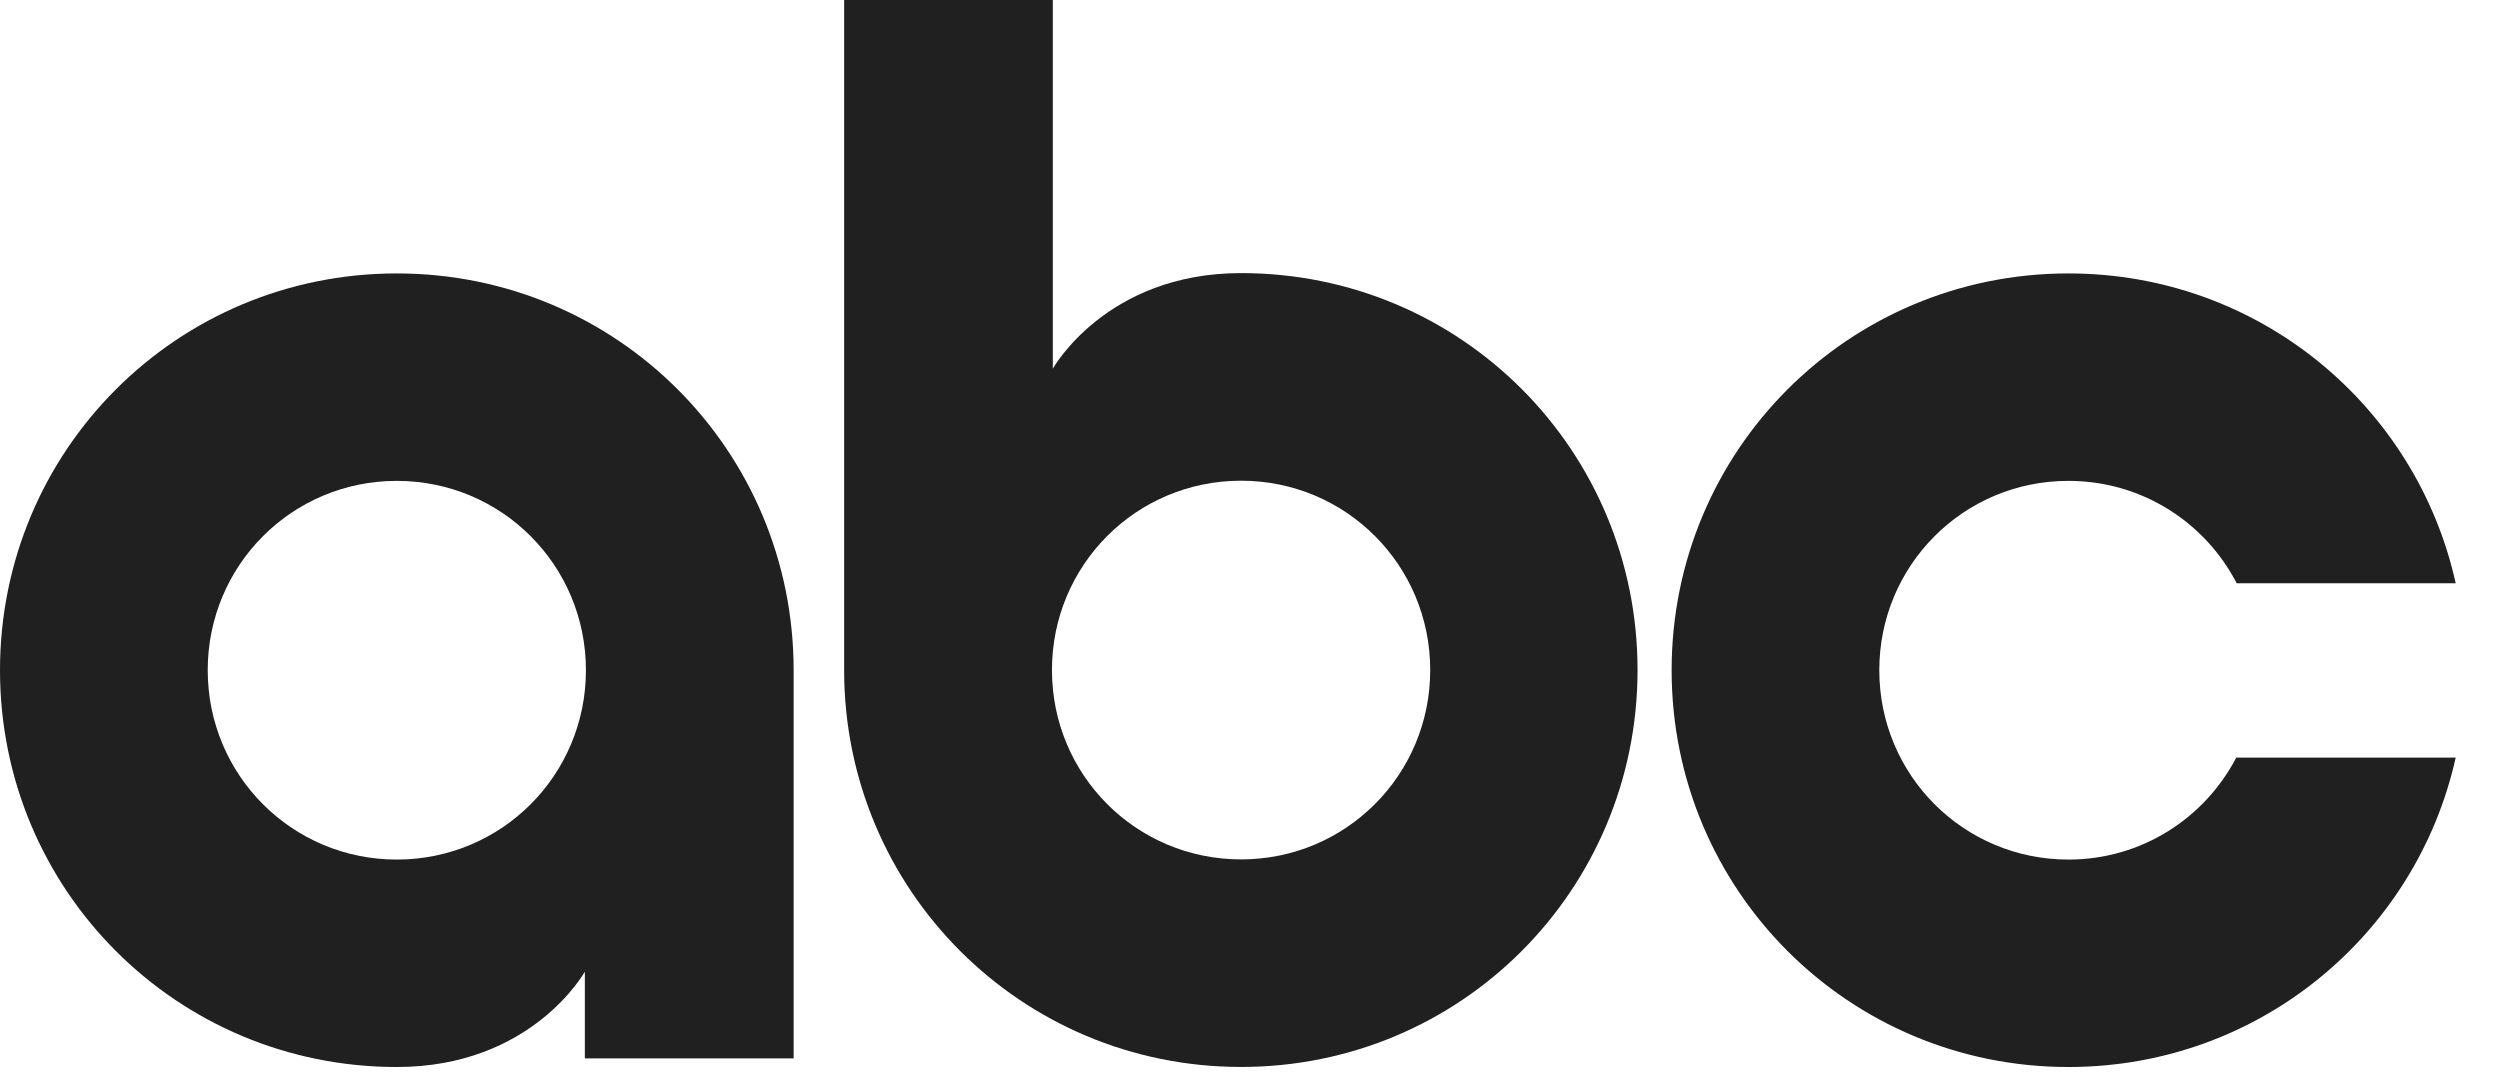
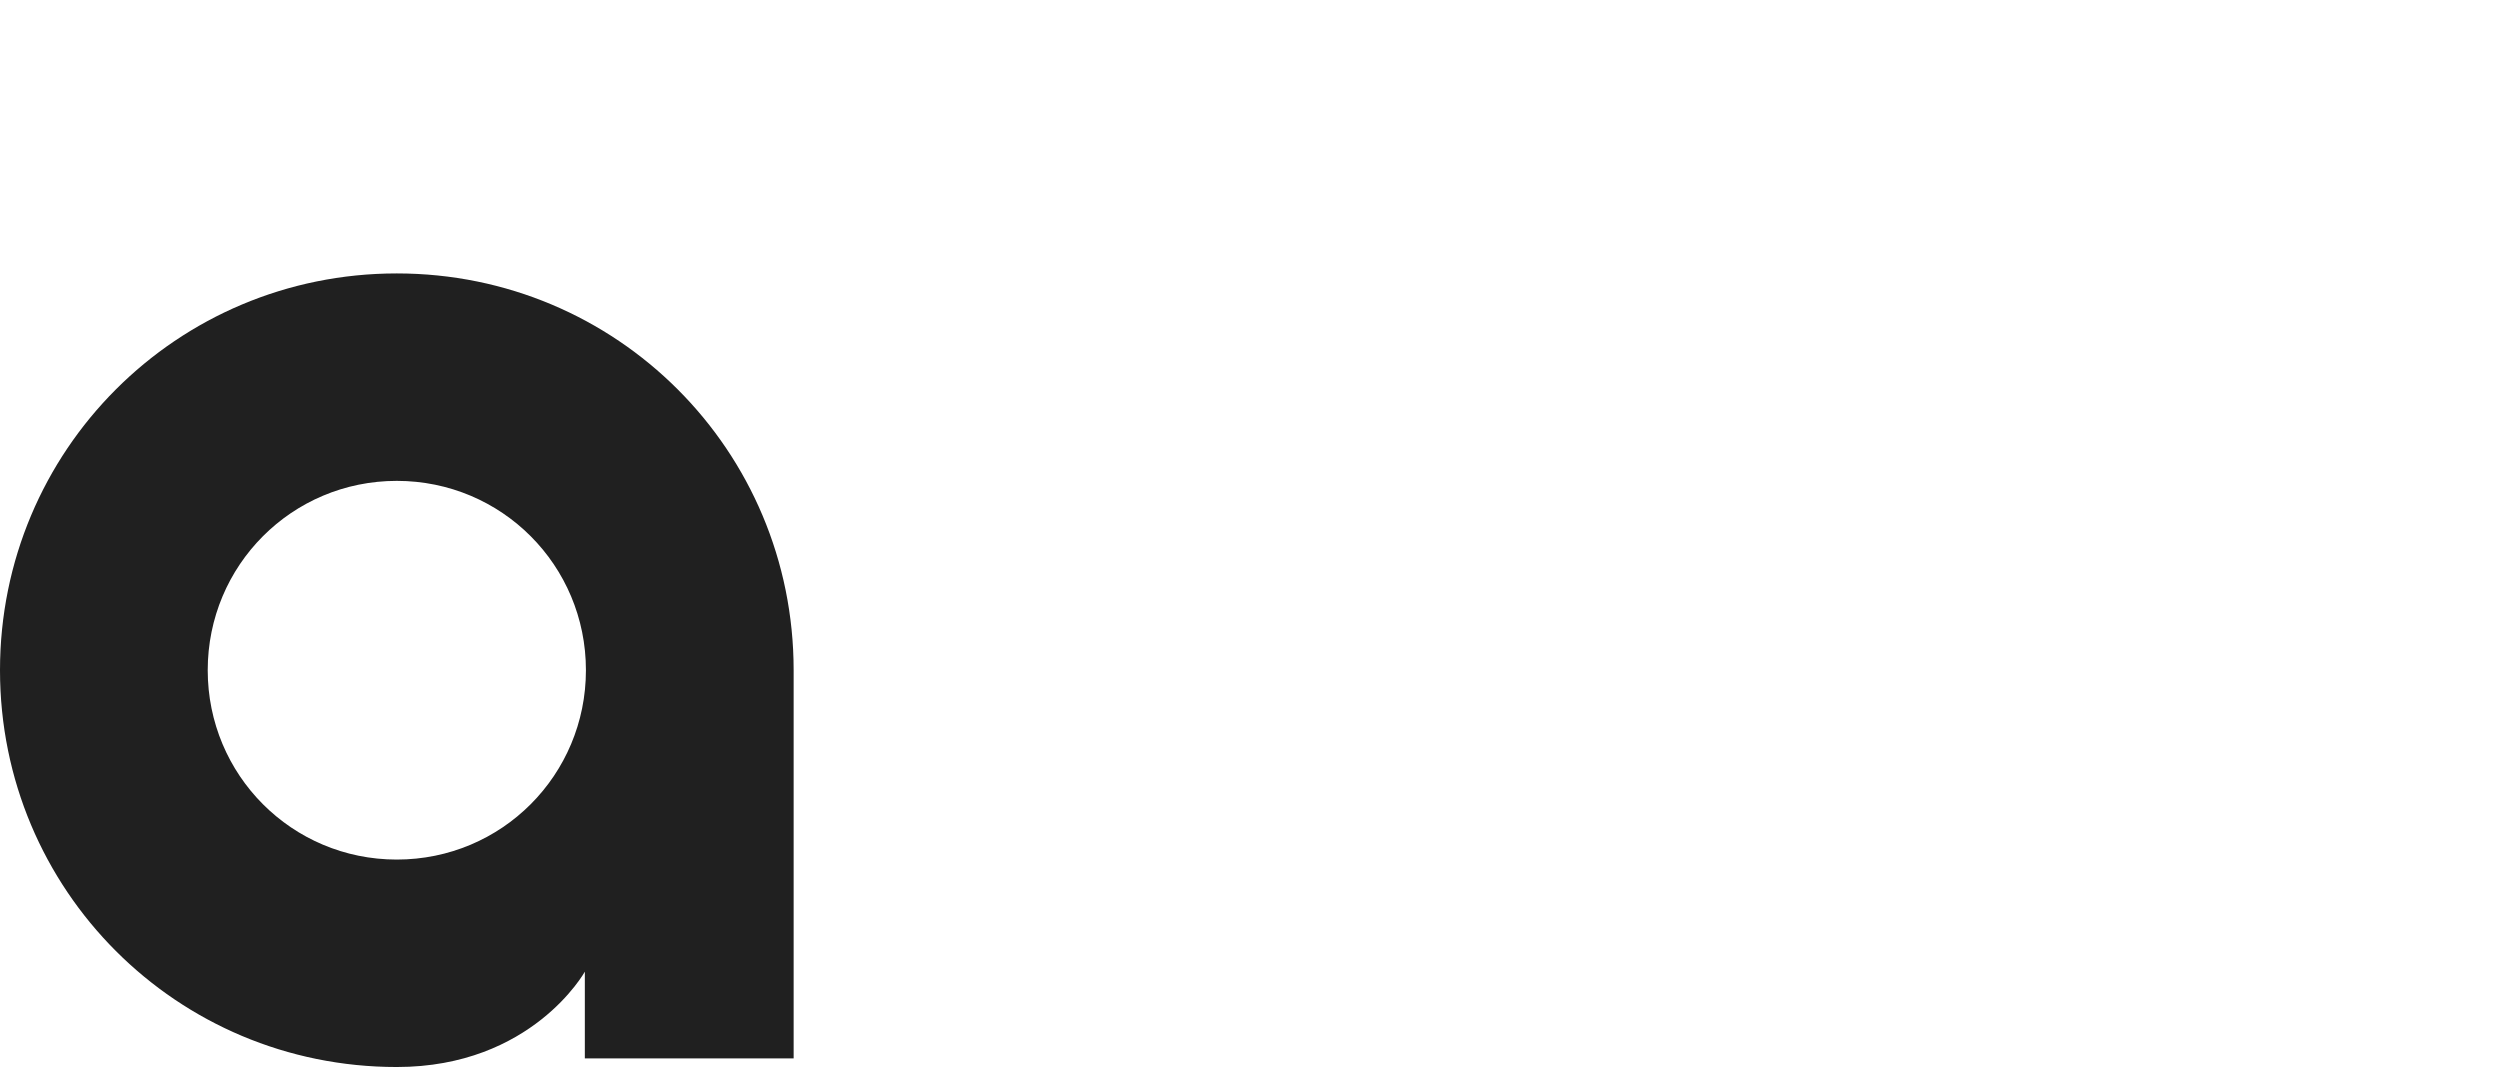
<svg xmlns="http://www.w3.org/2000/svg" fill="none" viewBox="0 0 46 20" height="20" width="46">
  <path fill="#202020" d="M7.301 5.031C3.25 5.031 0 8.291 0 12.332C0 16.373 3.25 19.633 7.301 19.633C9.789 19.633 10.761 17.879 10.761 17.879V19.474H14.603V12.332C14.603 8.291 11.352 5.031 7.301 5.031V5.031ZM7.301 8.848C9.233 8.848 10.781 10.404 10.781 12.332C10.781 14.26 9.233 15.816 7.301 15.816C5.37 15.816 3.822 14.26 3.822 12.332C3.822 10.404 5.37 8.848 7.301 8.848Z" />
-   <path fill="#202020" d="M15.532 0V12.328C15.532 16.37 18.785 19.632 22.836 19.632C26.887 19.632 30.131 16.369 30.131 12.328C30.131 8.287 26.887 5.025 22.836 5.025C20.348 5.025 19.372 6.784 19.372 6.784V0L15.532 0ZM22.836 8.845C24.767 8.845 26.316 10.4 26.316 12.329C26.316 14.257 24.767 15.813 22.836 15.813C20.904 15.813 19.356 14.257 19.356 12.329C19.356 10.4 20.904 8.845 22.836 8.845Z" />
-   <path fill="#202020" d="M38.059 5.031C34.008 5.031 30.758 8.291 30.758 12.332C30.758 16.373 34.008 19.633 38.059 19.633C41.556 19.633 44.457 17.204 45.185 13.94H41.147C40.567 15.053 39.407 15.816 38.059 15.816C36.128 15.816 34.579 14.26 34.579 12.332C34.579 10.404 36.128 8.848 38.059 8.848C39.411 8.848 40.577 9.613 41.155 10.732H45.185C44.46 7.464 41.559 5.031 38.059 5.031L38.059 5.031Z" />
</svg>